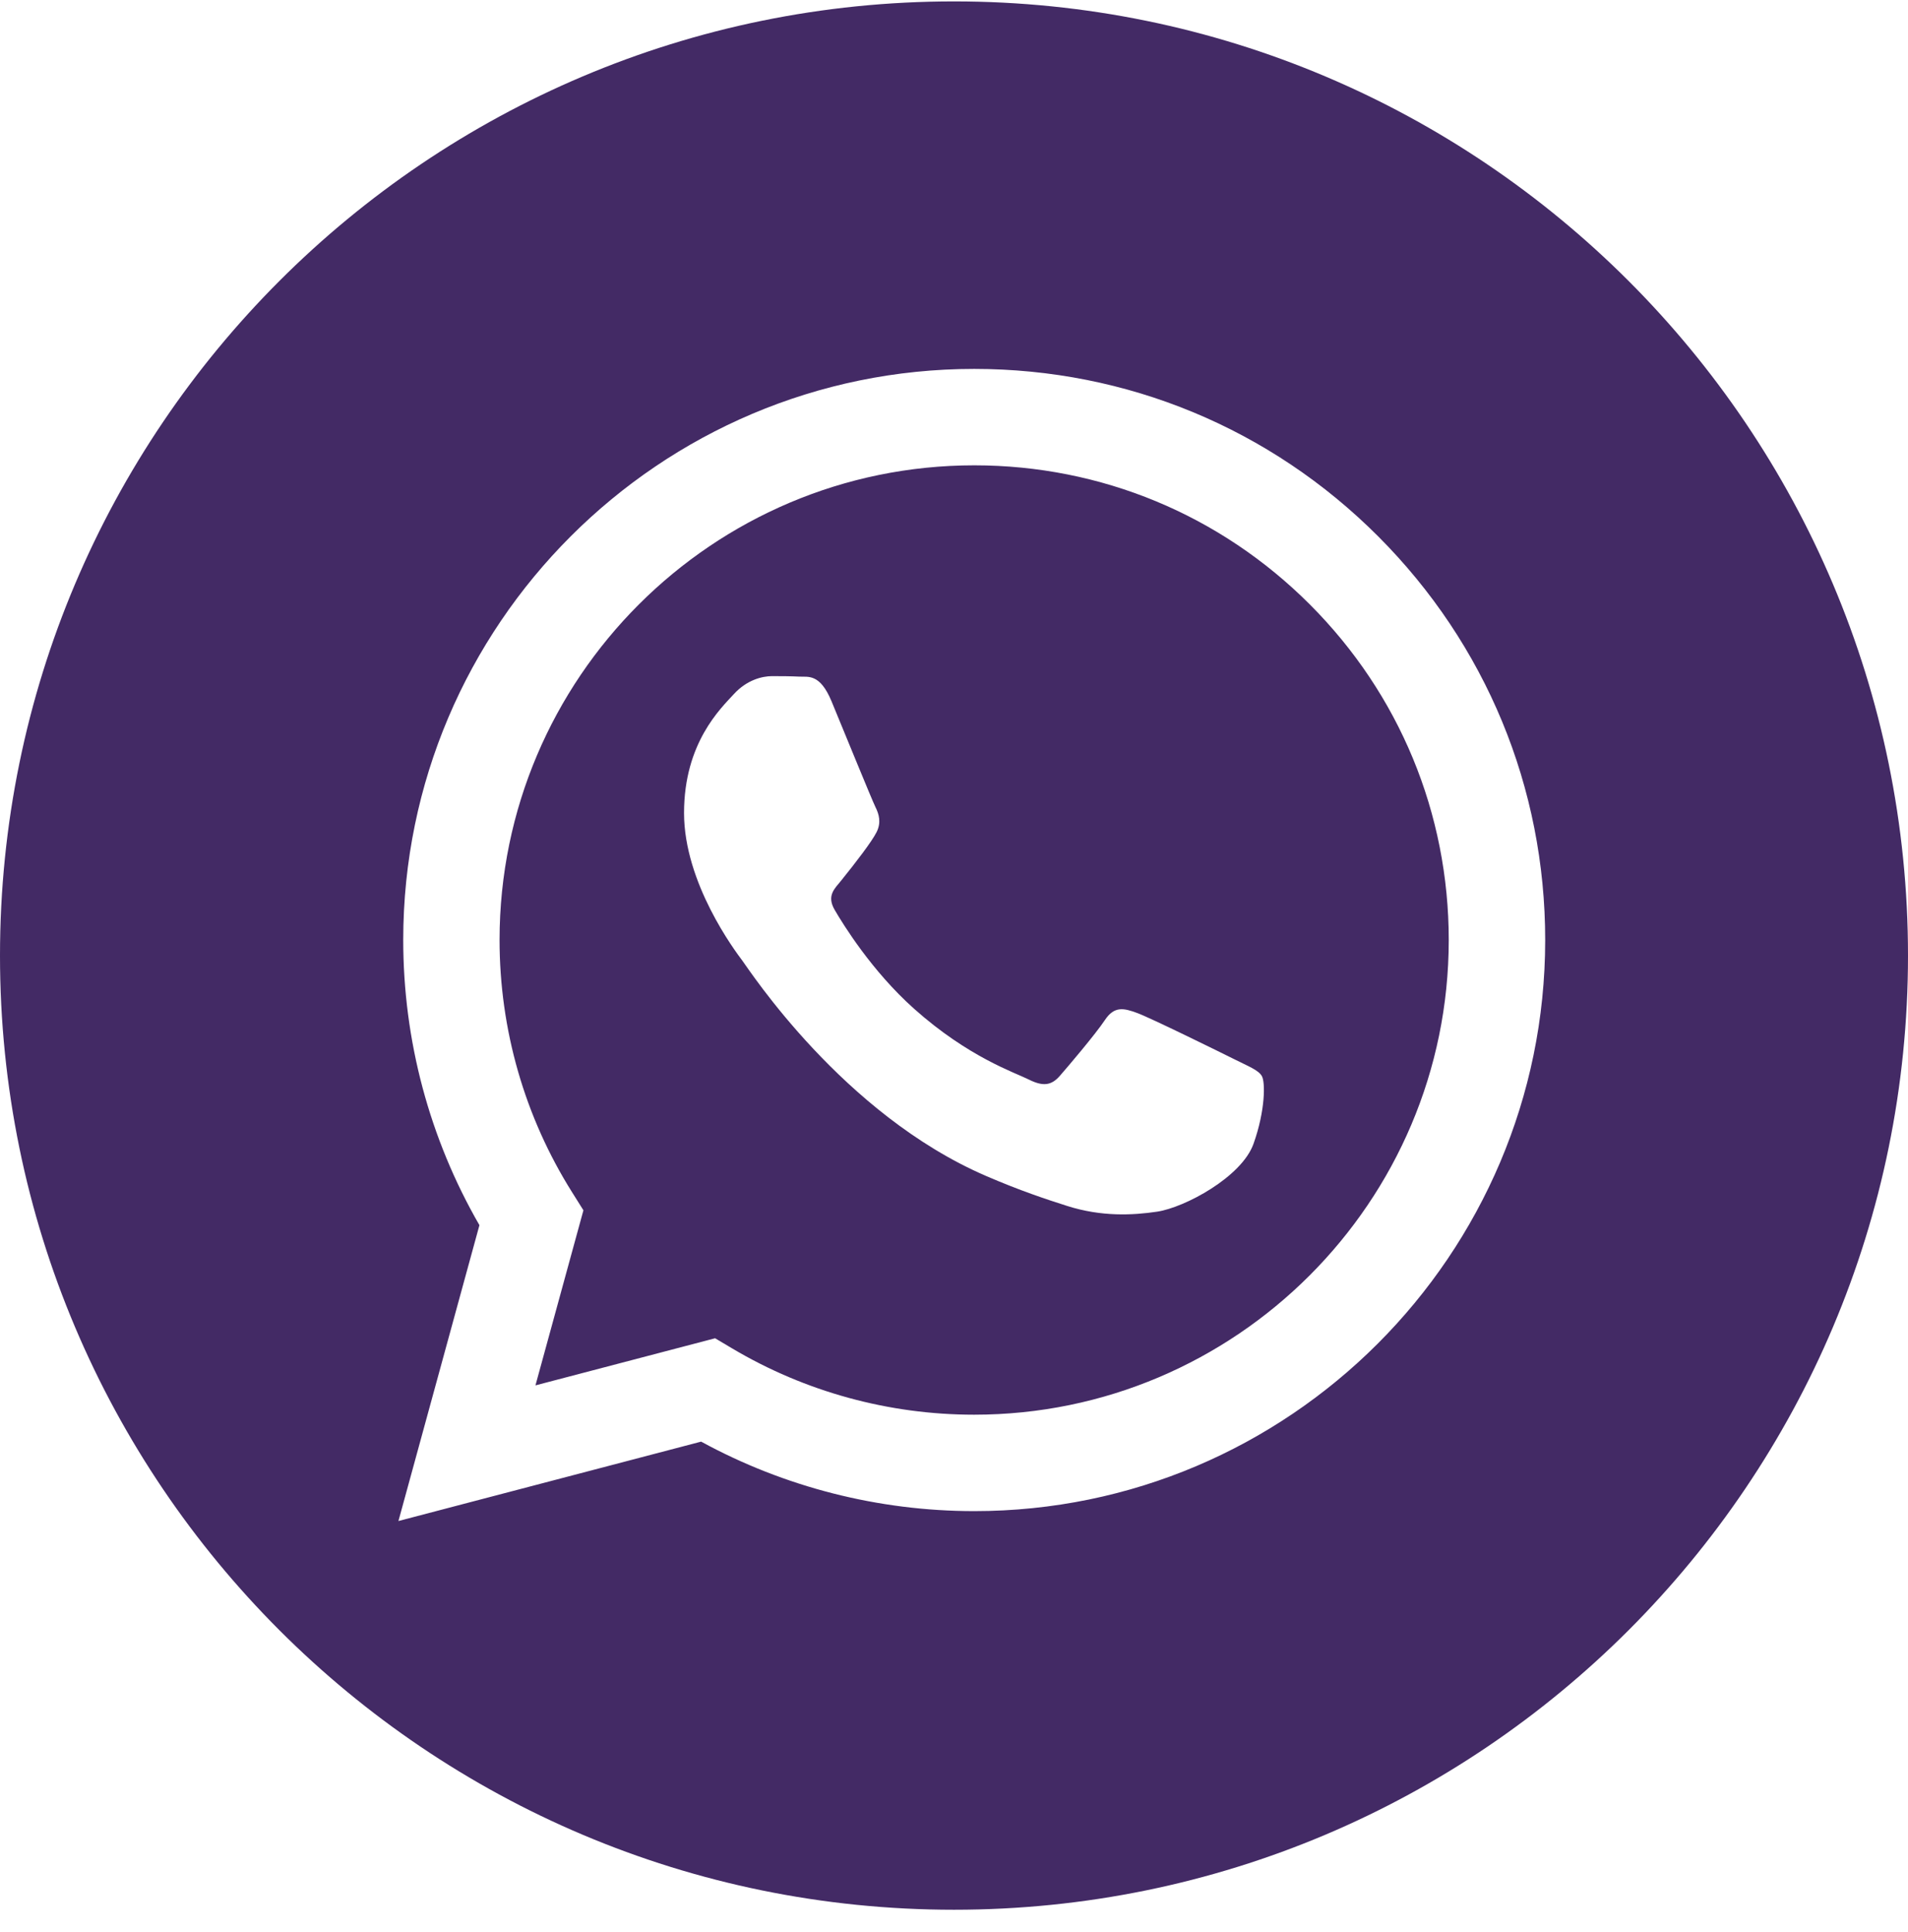
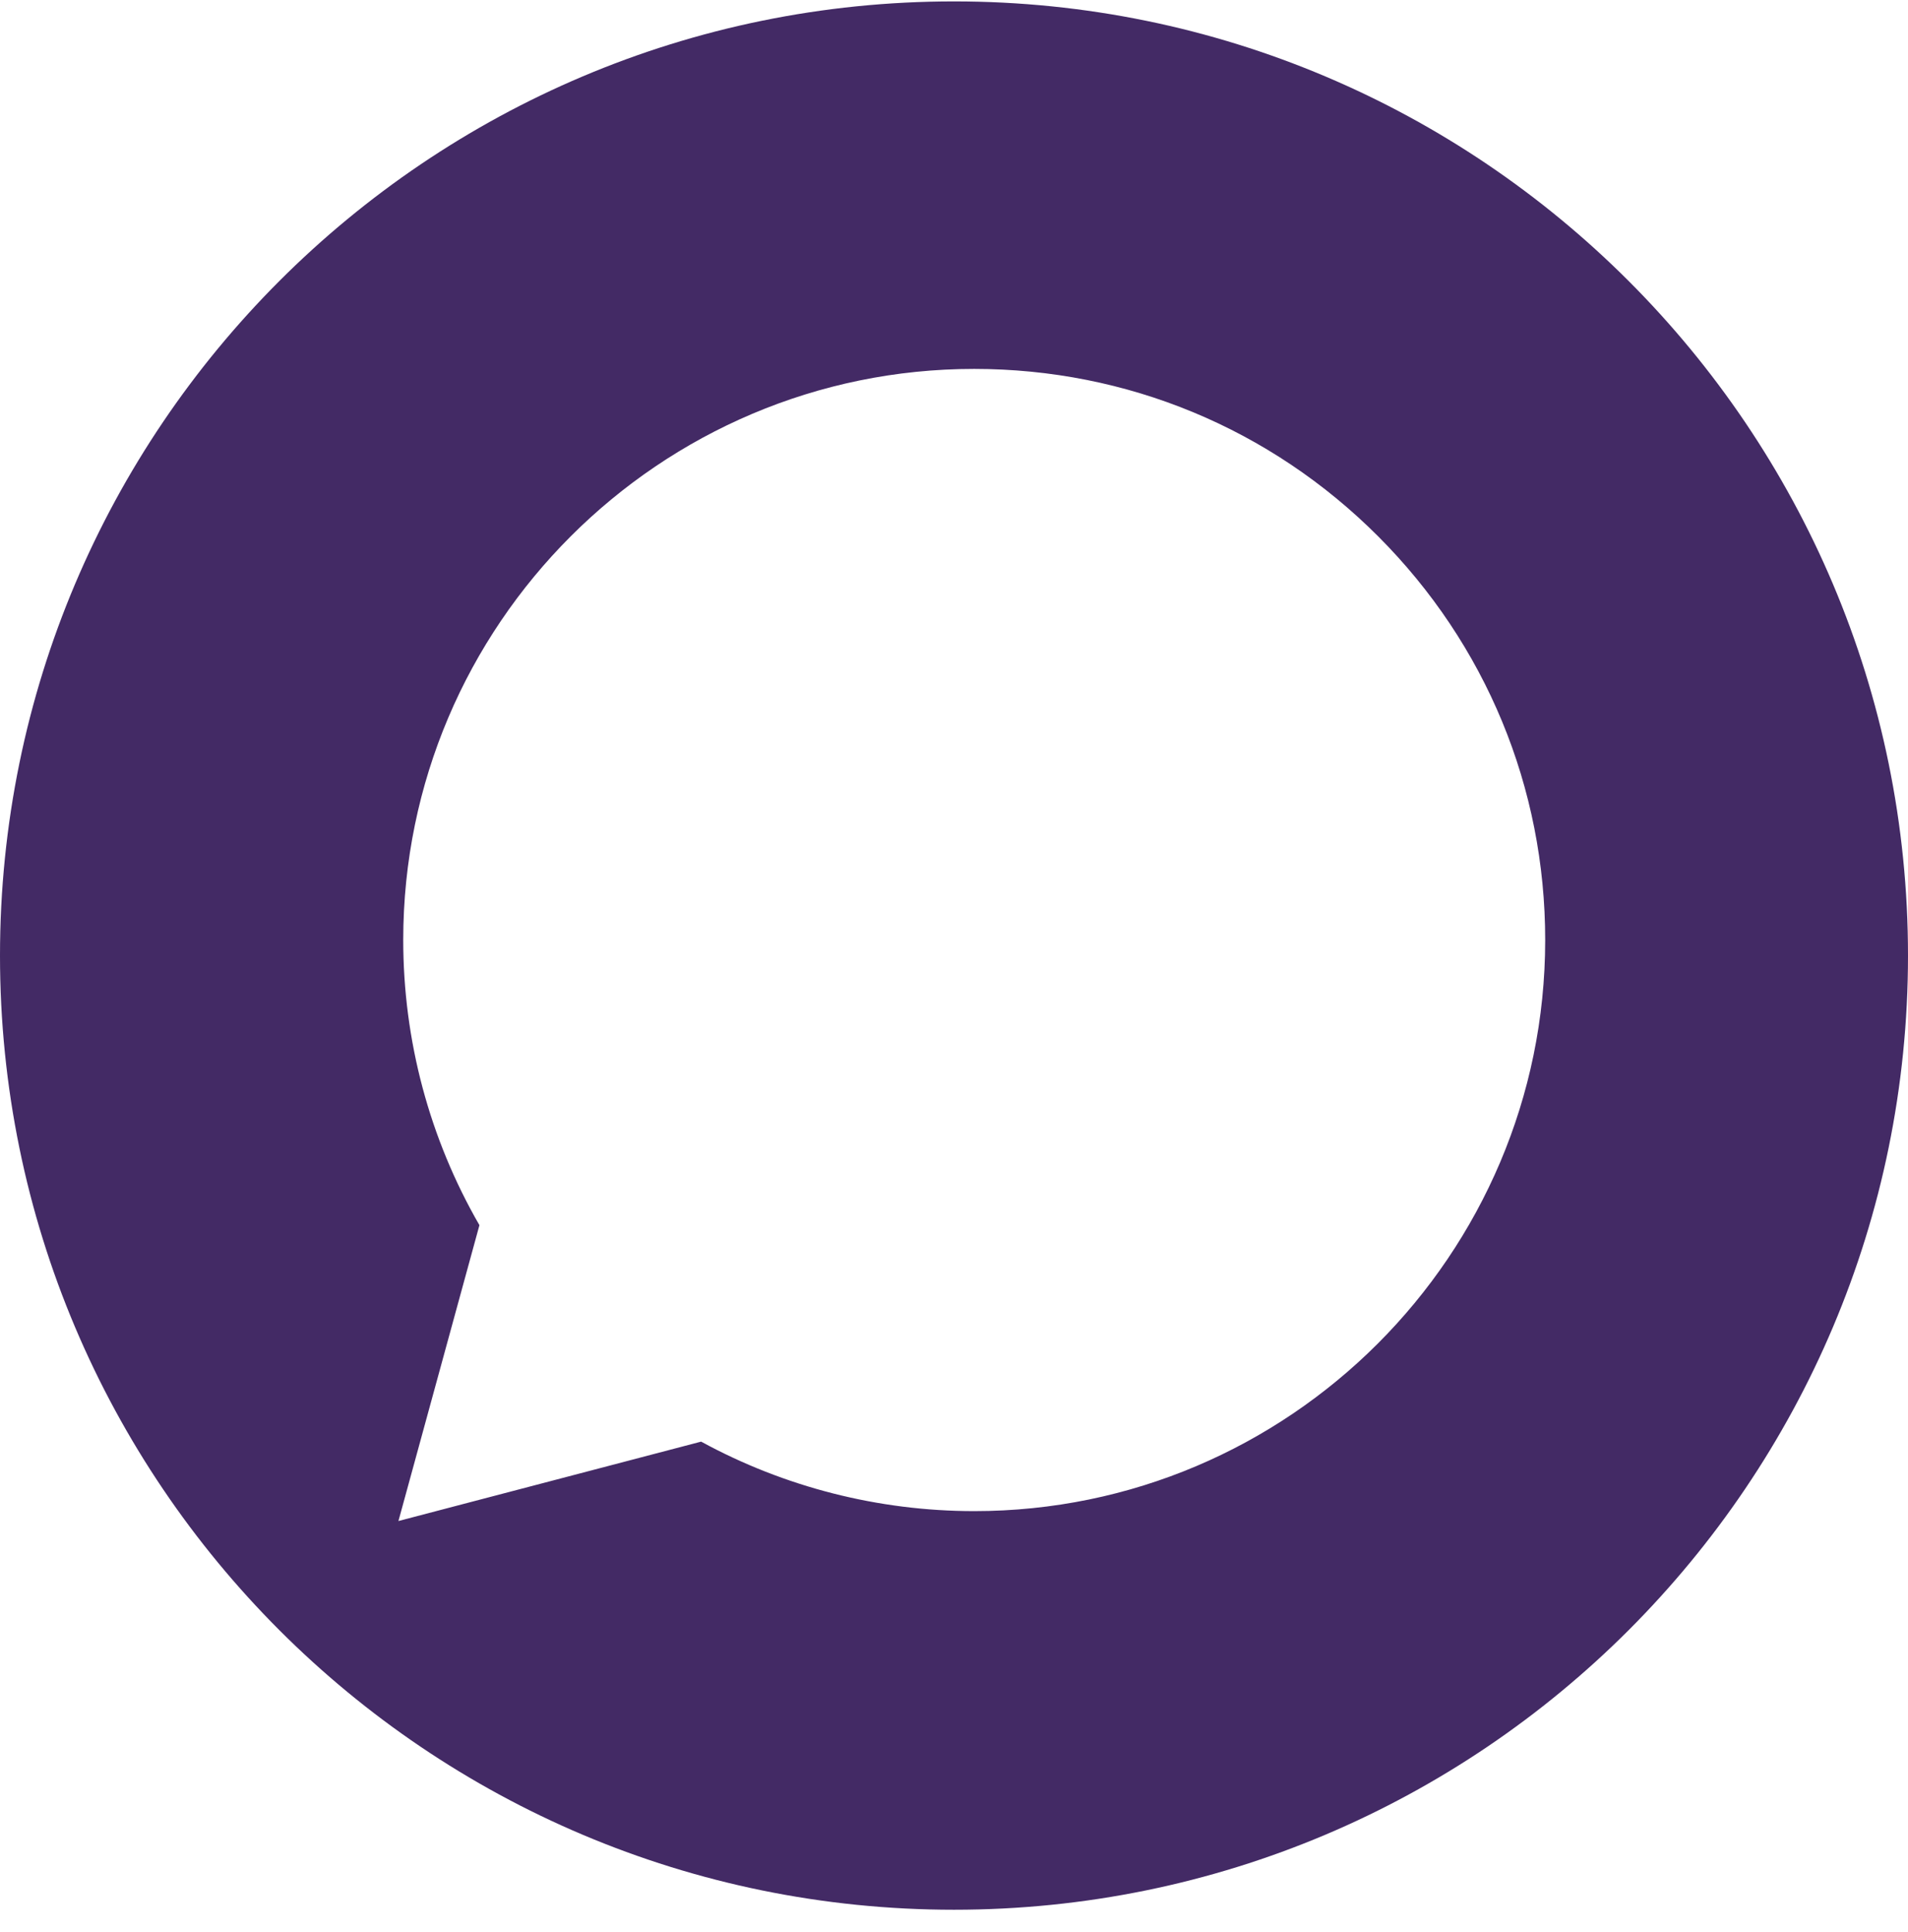
<svg xmlns="http://www.w3.org/2000/svg" width="80" height="81" viewBox="0 0 80 81" fill="none">
  <path d="M40 0.059C17.912 0.059 0 17.971 0 40.059C0 62.147 17.912 80.059 40 80.059C62.088 80.059 80 62.147 80 40.059C80 17.971 62.088 0.059 40 0.059ZM40.848 63.348C40.847 63.348 40.848 63.348 40.848 63.348H40.838C36.831 63.346 32.894 62.342 29.397 60.435L16.706 63.763L20.102 51.361C18.007 47.732 16.905 43.614 16.907 39.396C16.912 26.2 27.652 15.465 40.848 15.465C47.252 15.467 53.263 17.96 57.783 22.483C62.303 27.007 64.791 33.02 64.788 39.415C64.783 52.611 54.042 63.348 40.848 63.348V63.348Z" fill="#432A65" />
-   <path d="M40.853 19.507C29.878 19.507 20.951 28.43 20.946 39.398C20.945 43.157 21.997 46.817 23.989 49.984L24.462 50.737L22.451 58.077L29.983 56.102L30.709 56.533C33.764 58.346 37.267 59.305 40.837 59.306H40.845C51.812 59.306 60.739 50.383 60.744 39.414C60.745 34.098 58.678 29.101 54.921 25.341C51.164 21.581 46.168 19.509 40.853 19.507V19.507ZM52.558 47.95C52.059 49.347 49.669 50.622 48.52 50.794C47.489 50.948 46.185 51.012 44.752 50.557C43.883 50.281 42.769 49.913 41.342 49.297C35.341 46.707 31.422 40.667 31.123 40.268C30.824 39.869 28.681 37.025 28.681 34.081C28.681 31.138 30.226 29.691 30.774 29.093C31.323 28.494 31.971 28.345 32.37 28.345C32.768 28.345 33.167 28.348 33.516 28.365C33.883 28.384 34.377 28.226 34.862 29.392C35.36 30.59 36.557 33.533 36.706 33.832C36.856 34.131 36.955 34.48 36.756 34.88C36.557 35.279 35.894 36.14 35.261 36.925C34.995 37.254 34.649 37.547 34.998 38.146C35.347 38.744 36.548 40.702 38.326 42.288C40.611 44.325 42.539 44.956 43.137 45.256C43.734 45.555 44.084 45.505 44.433 45.107C44.781 44.708 45.928 43.361 46.327 42.762C46.725 42.163 47.124 42.263 47.672 42.463C48.221 42.662 51.162 44.109 51.76 44.408C52.358 44.708 52.757 44.857 52.906 45.107C53.056 45.356 53.056 46.553 52.558 47.95V47.95Z" fill="#432A65" />
</svg>